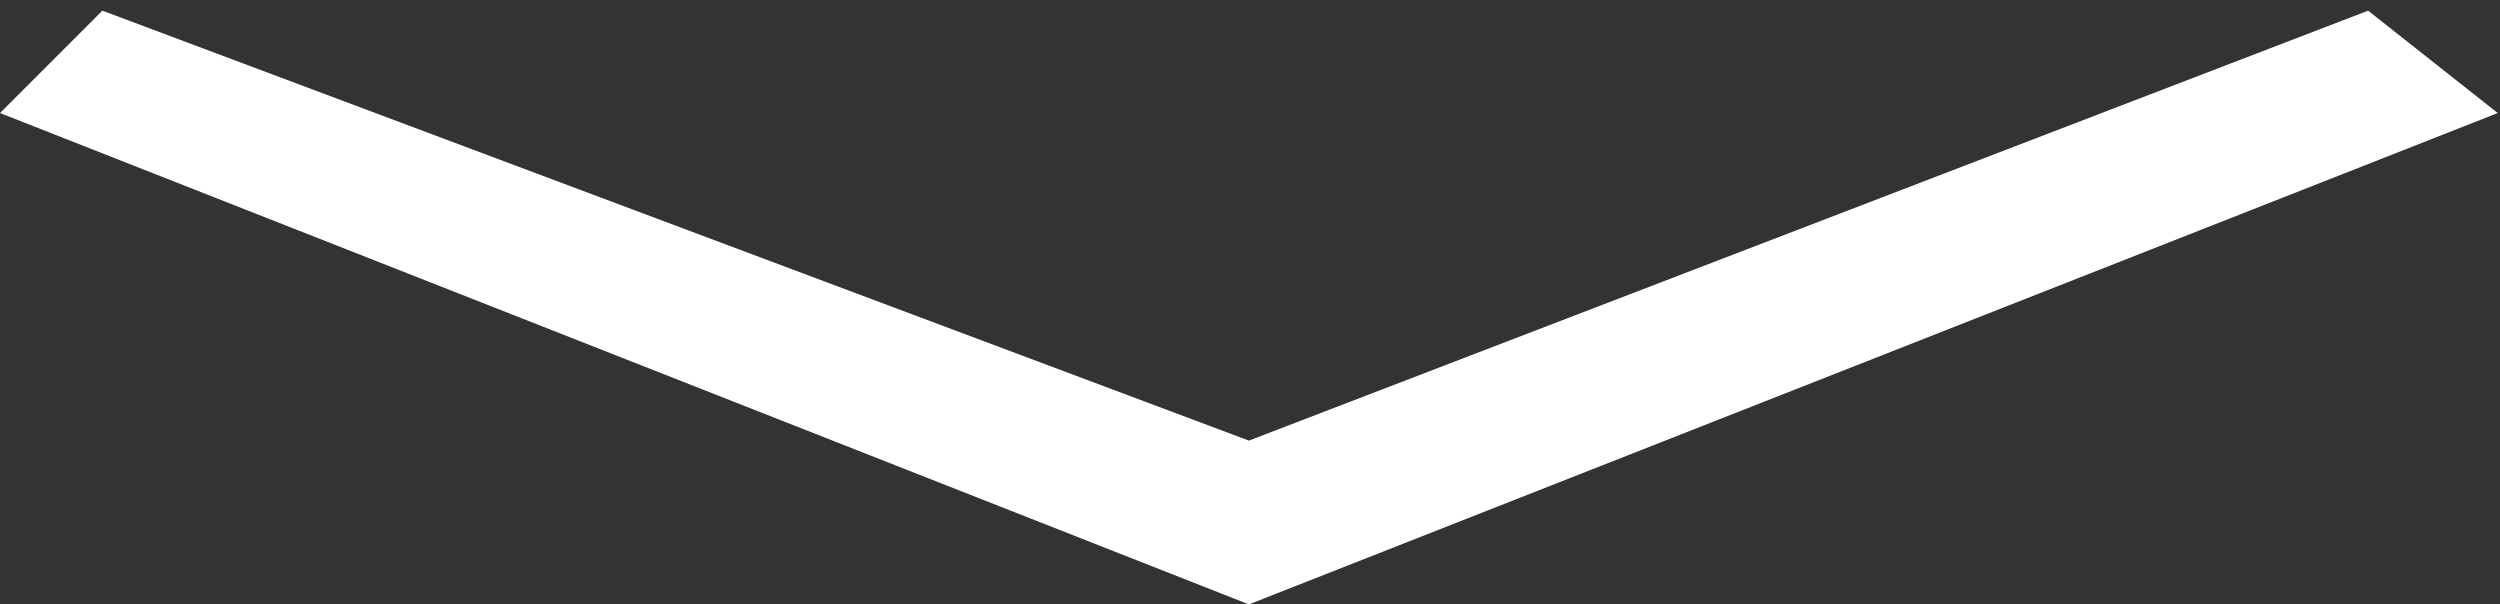
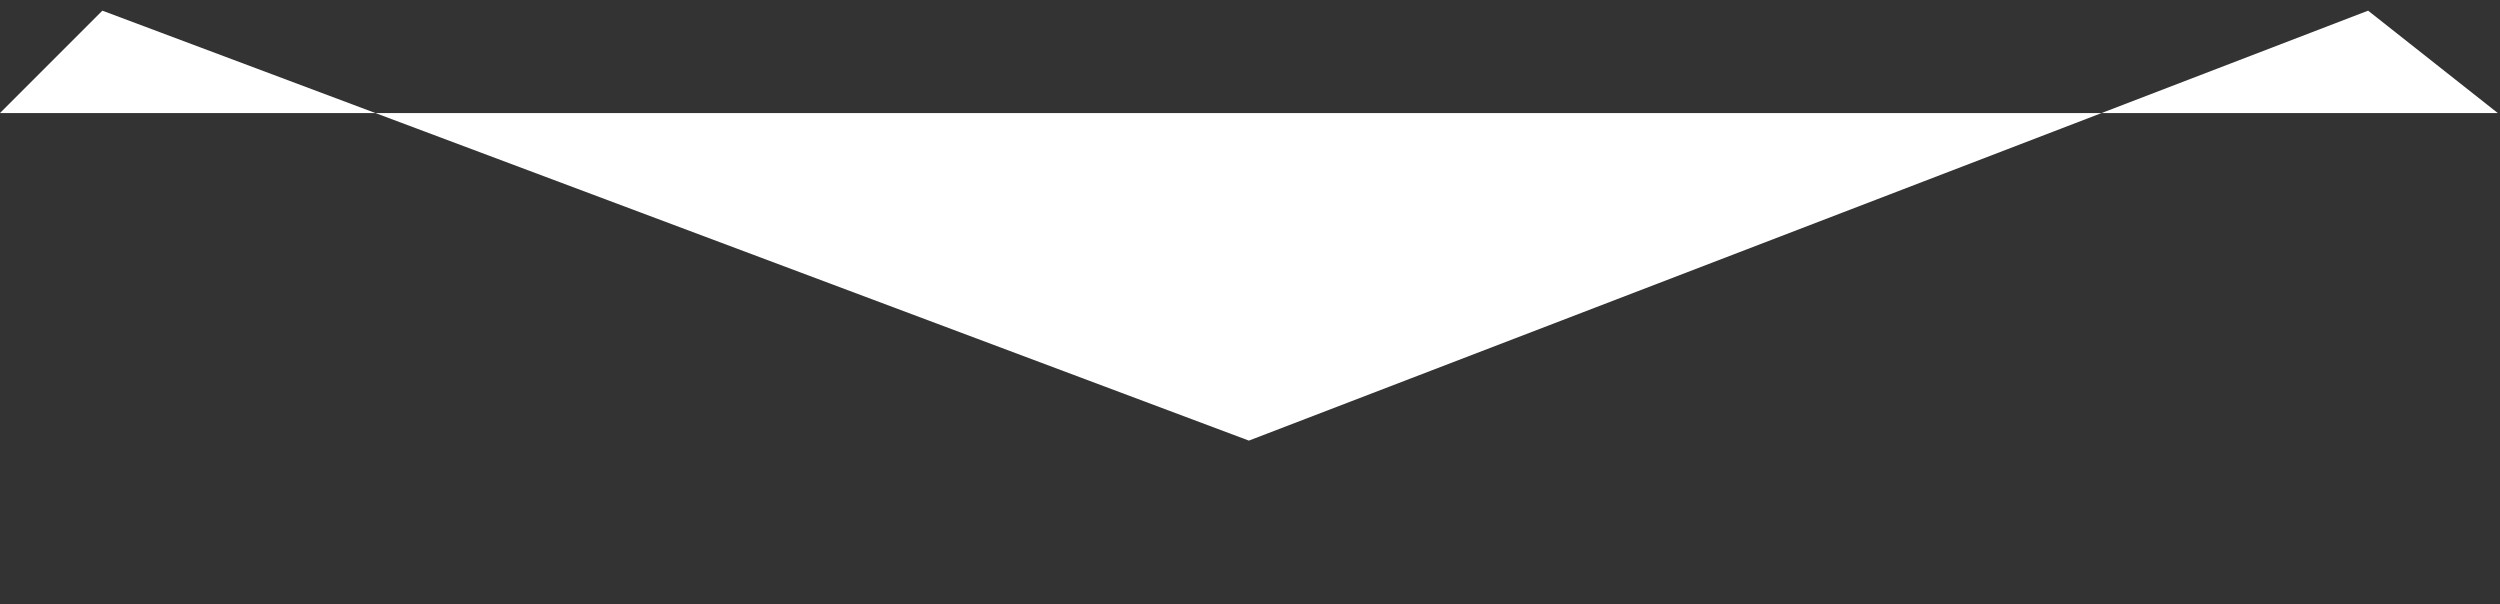
<svg xmlns="http://www.w3.org/2000/svg" width="182" height="44" viewBox="0 0 182 44" fill="none">
  <rect x="0" y="0" width="182" height="44" fill="#333333" stroke="none" />
-   <path d="M7.452 0.776L0 8.229L90.919 44L181.837 8.229L172.398 0.776L90.919 32.076L7.452 0.776Z" fill="white" />
+   <path d="M7.452 0.776L0 8.229L181.837 8.229L172.398 0.776L90.919 32.076L7.452 0.776Z" fill="white" />
</svg>